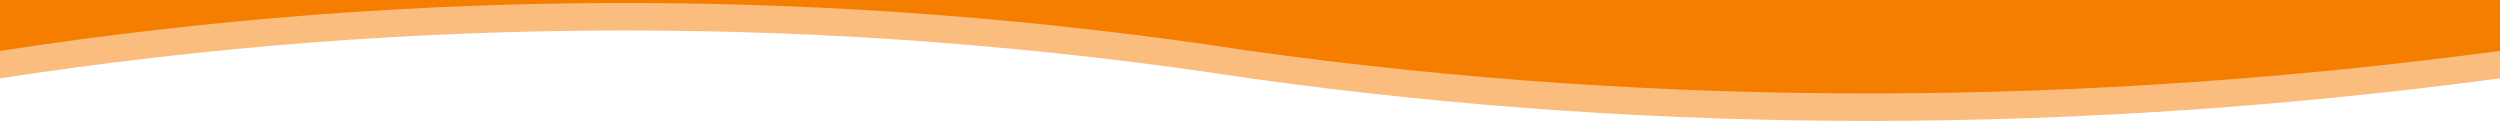
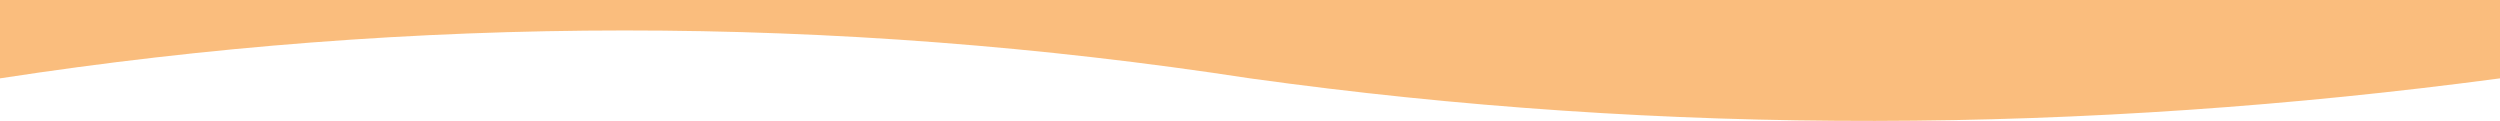
<svg xmlns="http://www.w3.org/2000/svg" width="100%" height="100%" viewBox="0 0 2000 97" version="1.1" xml:space="preserve" preserveAspectRatio="none" style="fill-rule:evenodd;clip-rule:evenodd;stroke-linejoin:round;stroke-miterlimit:2;">
  <path d="M0,0L2000,0L2000,62.685C1666.81,107.084 1333.48,109.058 1000,62.685C666.438,11.48 332.007,11.718 0,62.685L0,0Z" style="fill:rgb(245,126,0);fill-opacity:0.51;" />
-   <path d="M0,0L2000,0L2000,40.708C1666.81,85.106 1333.48,87.08 1000,40.708C666.438,-10.498 332.007,-10.259 0,40.708L0,0Z" style="fill:rgb(245,126,0);" />
</svg>